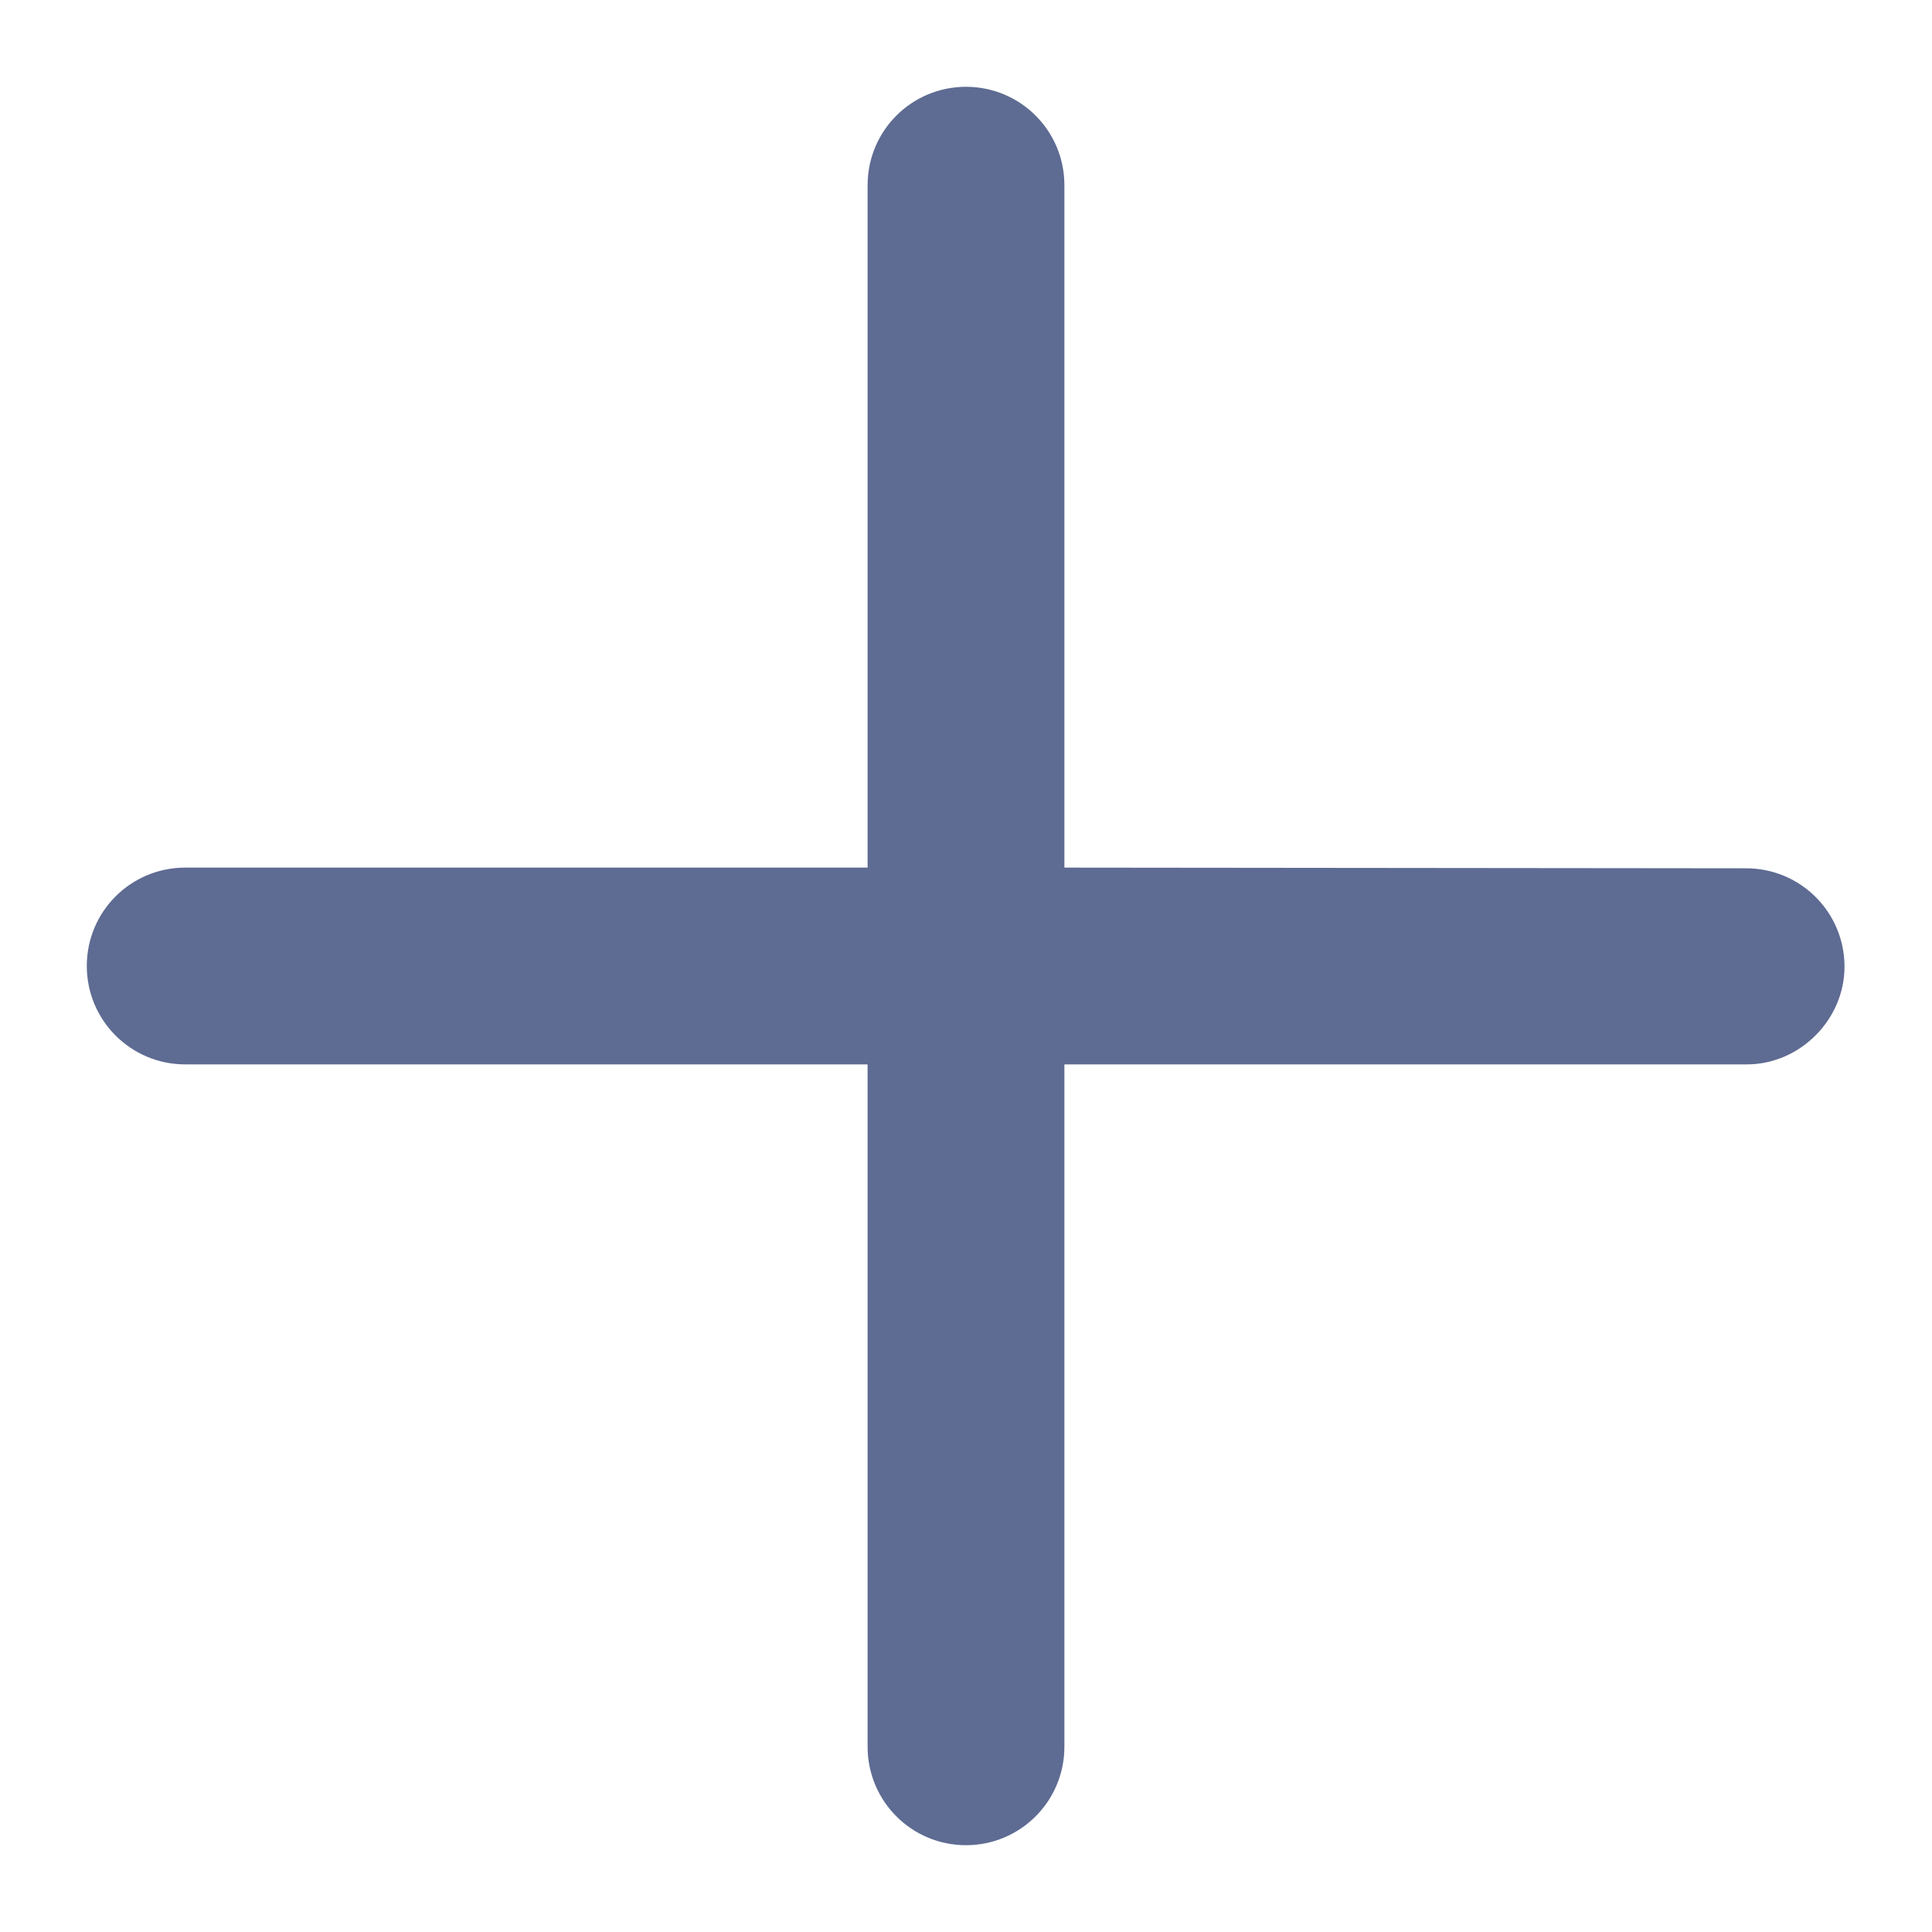
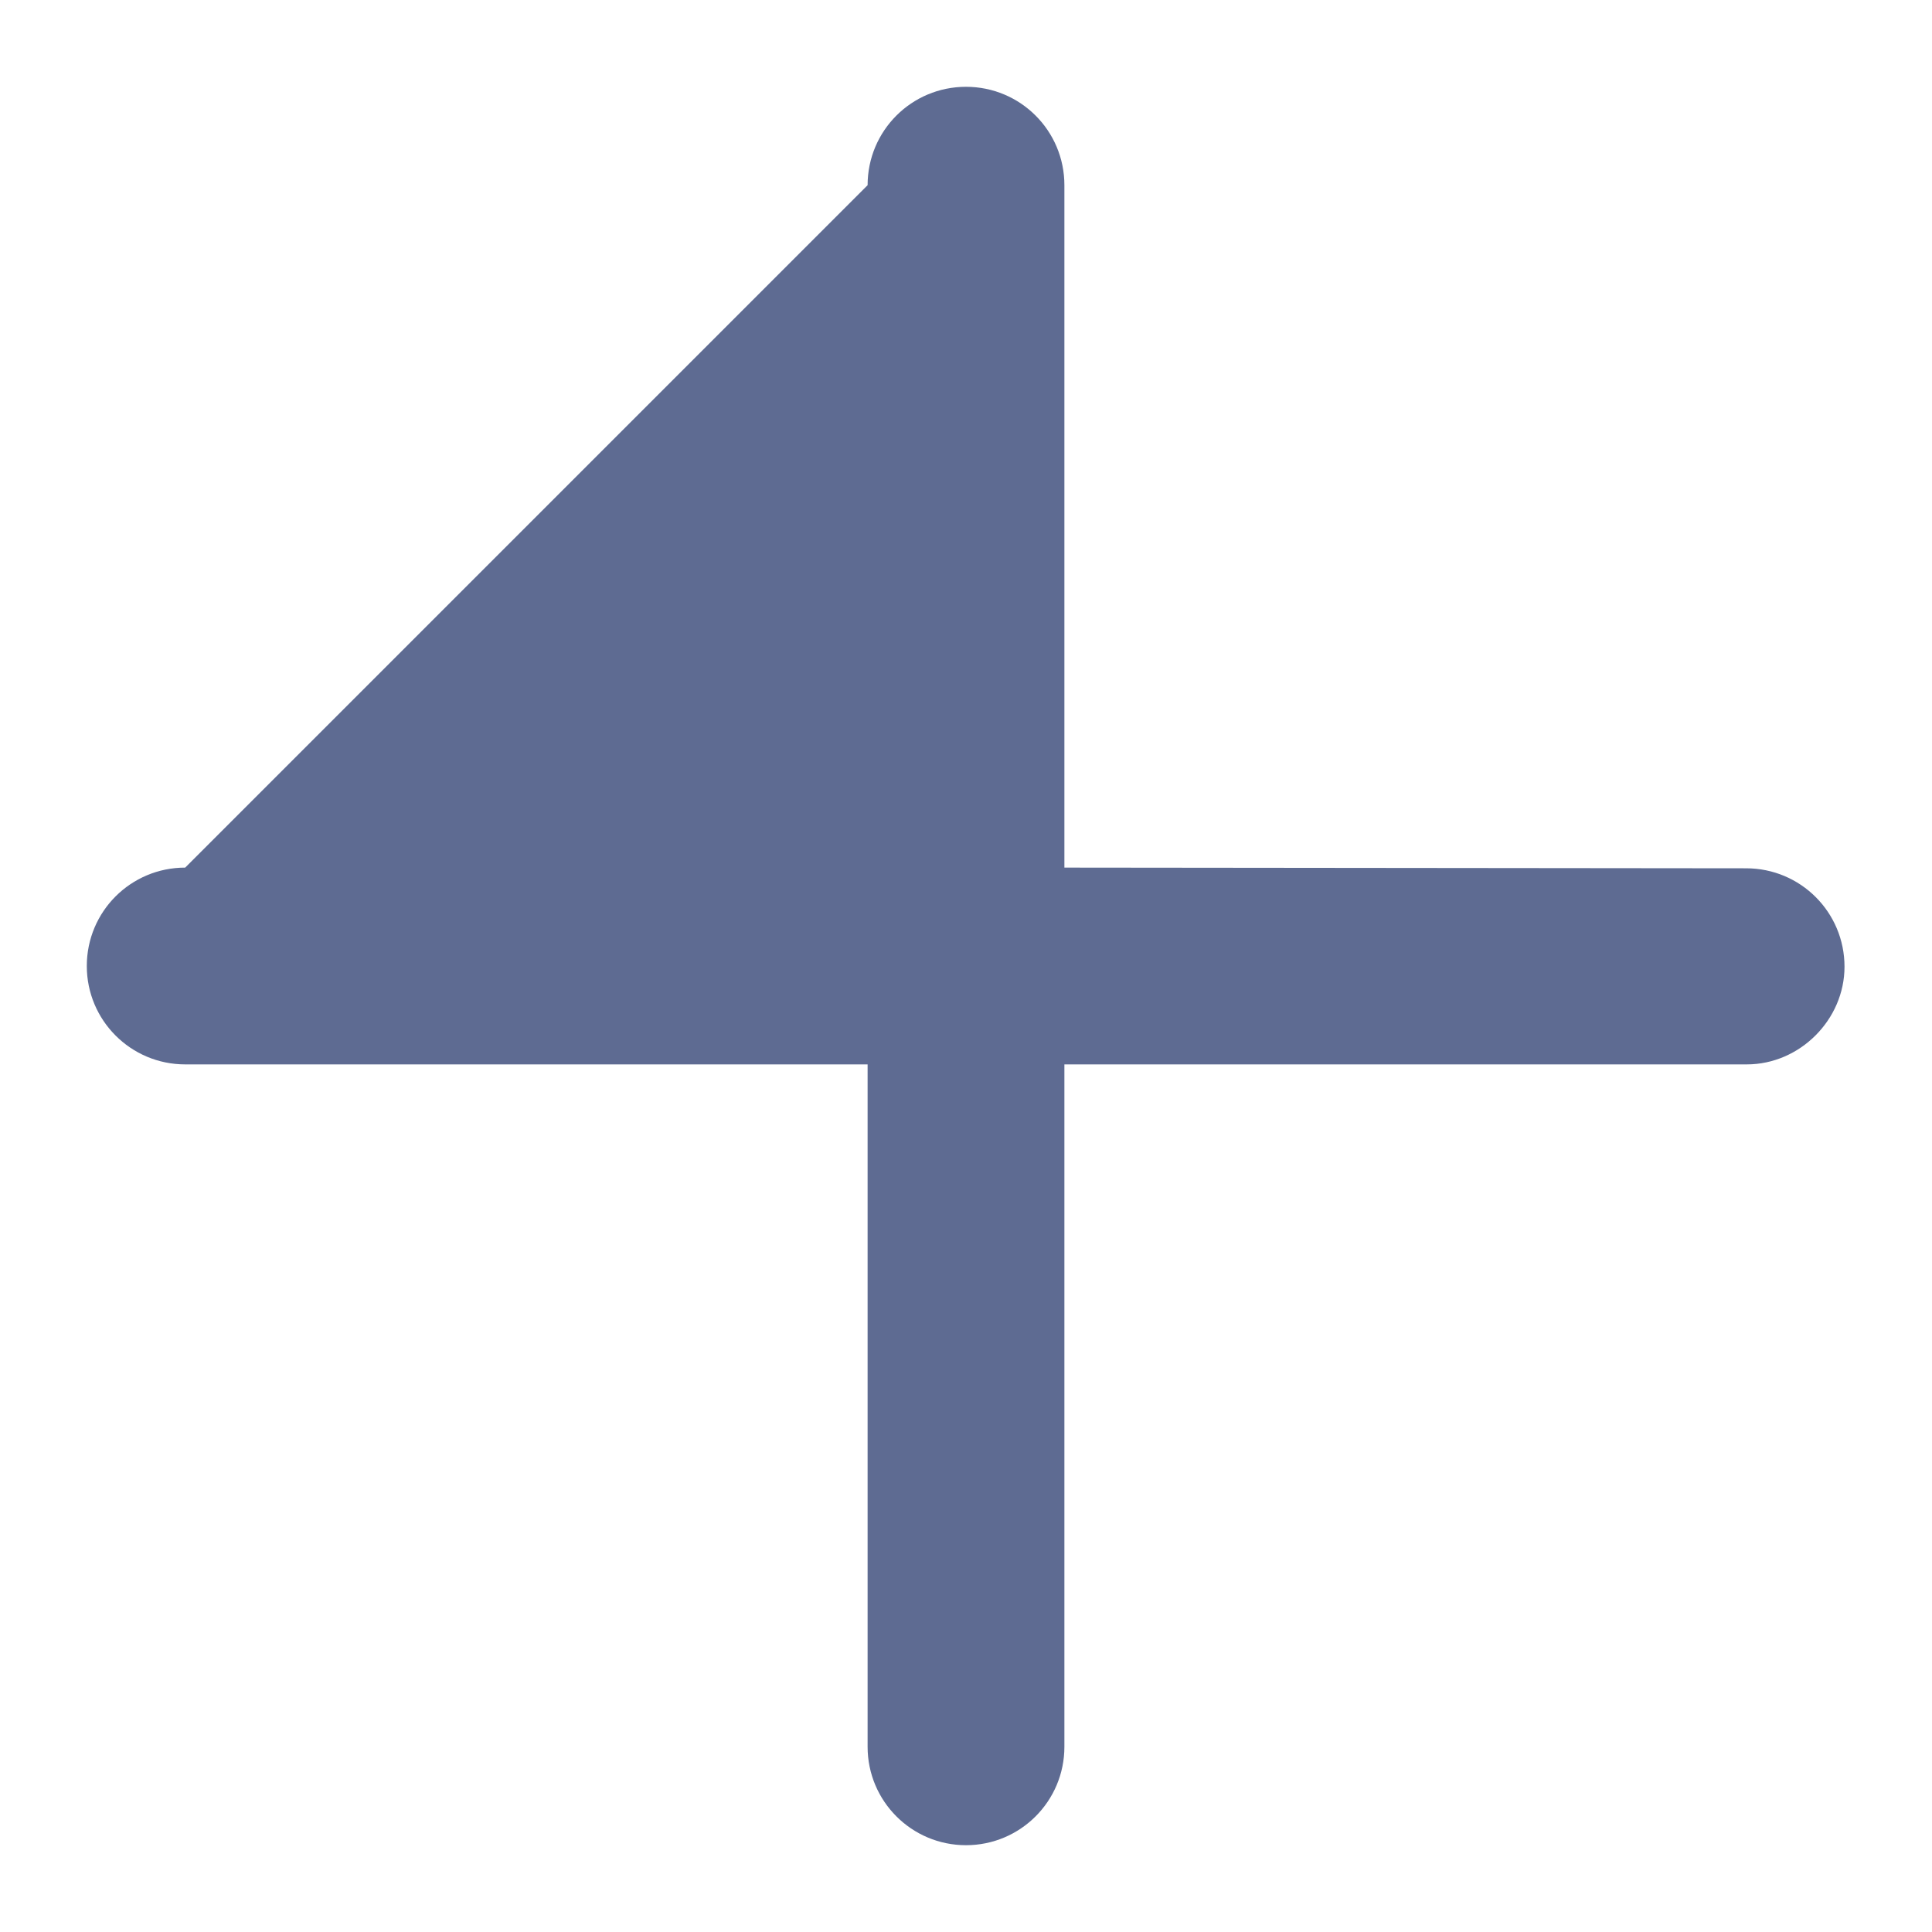
<svg xmlns="http://www.w3.org/2000/svg" width="14" height="14" viewBox="0 0 14 14" fill="none">
-   <path d="M13.366 7.005C13.366 6.61 13.047 6.292 12.653 6.292L7.713 6.287L7.713 1.342C7.713 0.947 7.394 0.629 7 0.629C6.606 0.629 6.287 0.947 6.287 1.342L6.287 6.287L1.342 6.287C0.948 6.287 0.629 6.605 0.629 7C0.629 7.394 0.948 7.713 1.342 7.713L6.287 7.713V12.658C6.287 13.052 6.606 13.371 7 13.371C7.394 13.371 7.713 13.052 7.713 12.658V7.713L12.658 7.713C13.042 7.713 13.366 7.389 13.366 7.005Z" fill="#5E6B92" />
+   <path d="M13.366 7.005C13.366 6.61 13.047 6.292 12.653 6.292L7.713 6.287L7.713 1.342C7.713 0.947 7.394 0.629 7 0.629C6.606 0.629 6.287 0.947 6.287 1.342L1.342 6.287C0.948 6.287 0.629 6.605 0.629 7C0.629 7.394 0.948 7.713 1.342 7.713L6.287 7.713V12.658C6.287 13.052 6.606 13.371 7 13.371C7.394 13.371 7.713 13.052 7.713 12.658V7.713L12.658 7.713C13.042 7.713 13.366 7.389 13.366 7.005Z" fill="#5E6B92" />
</svg>